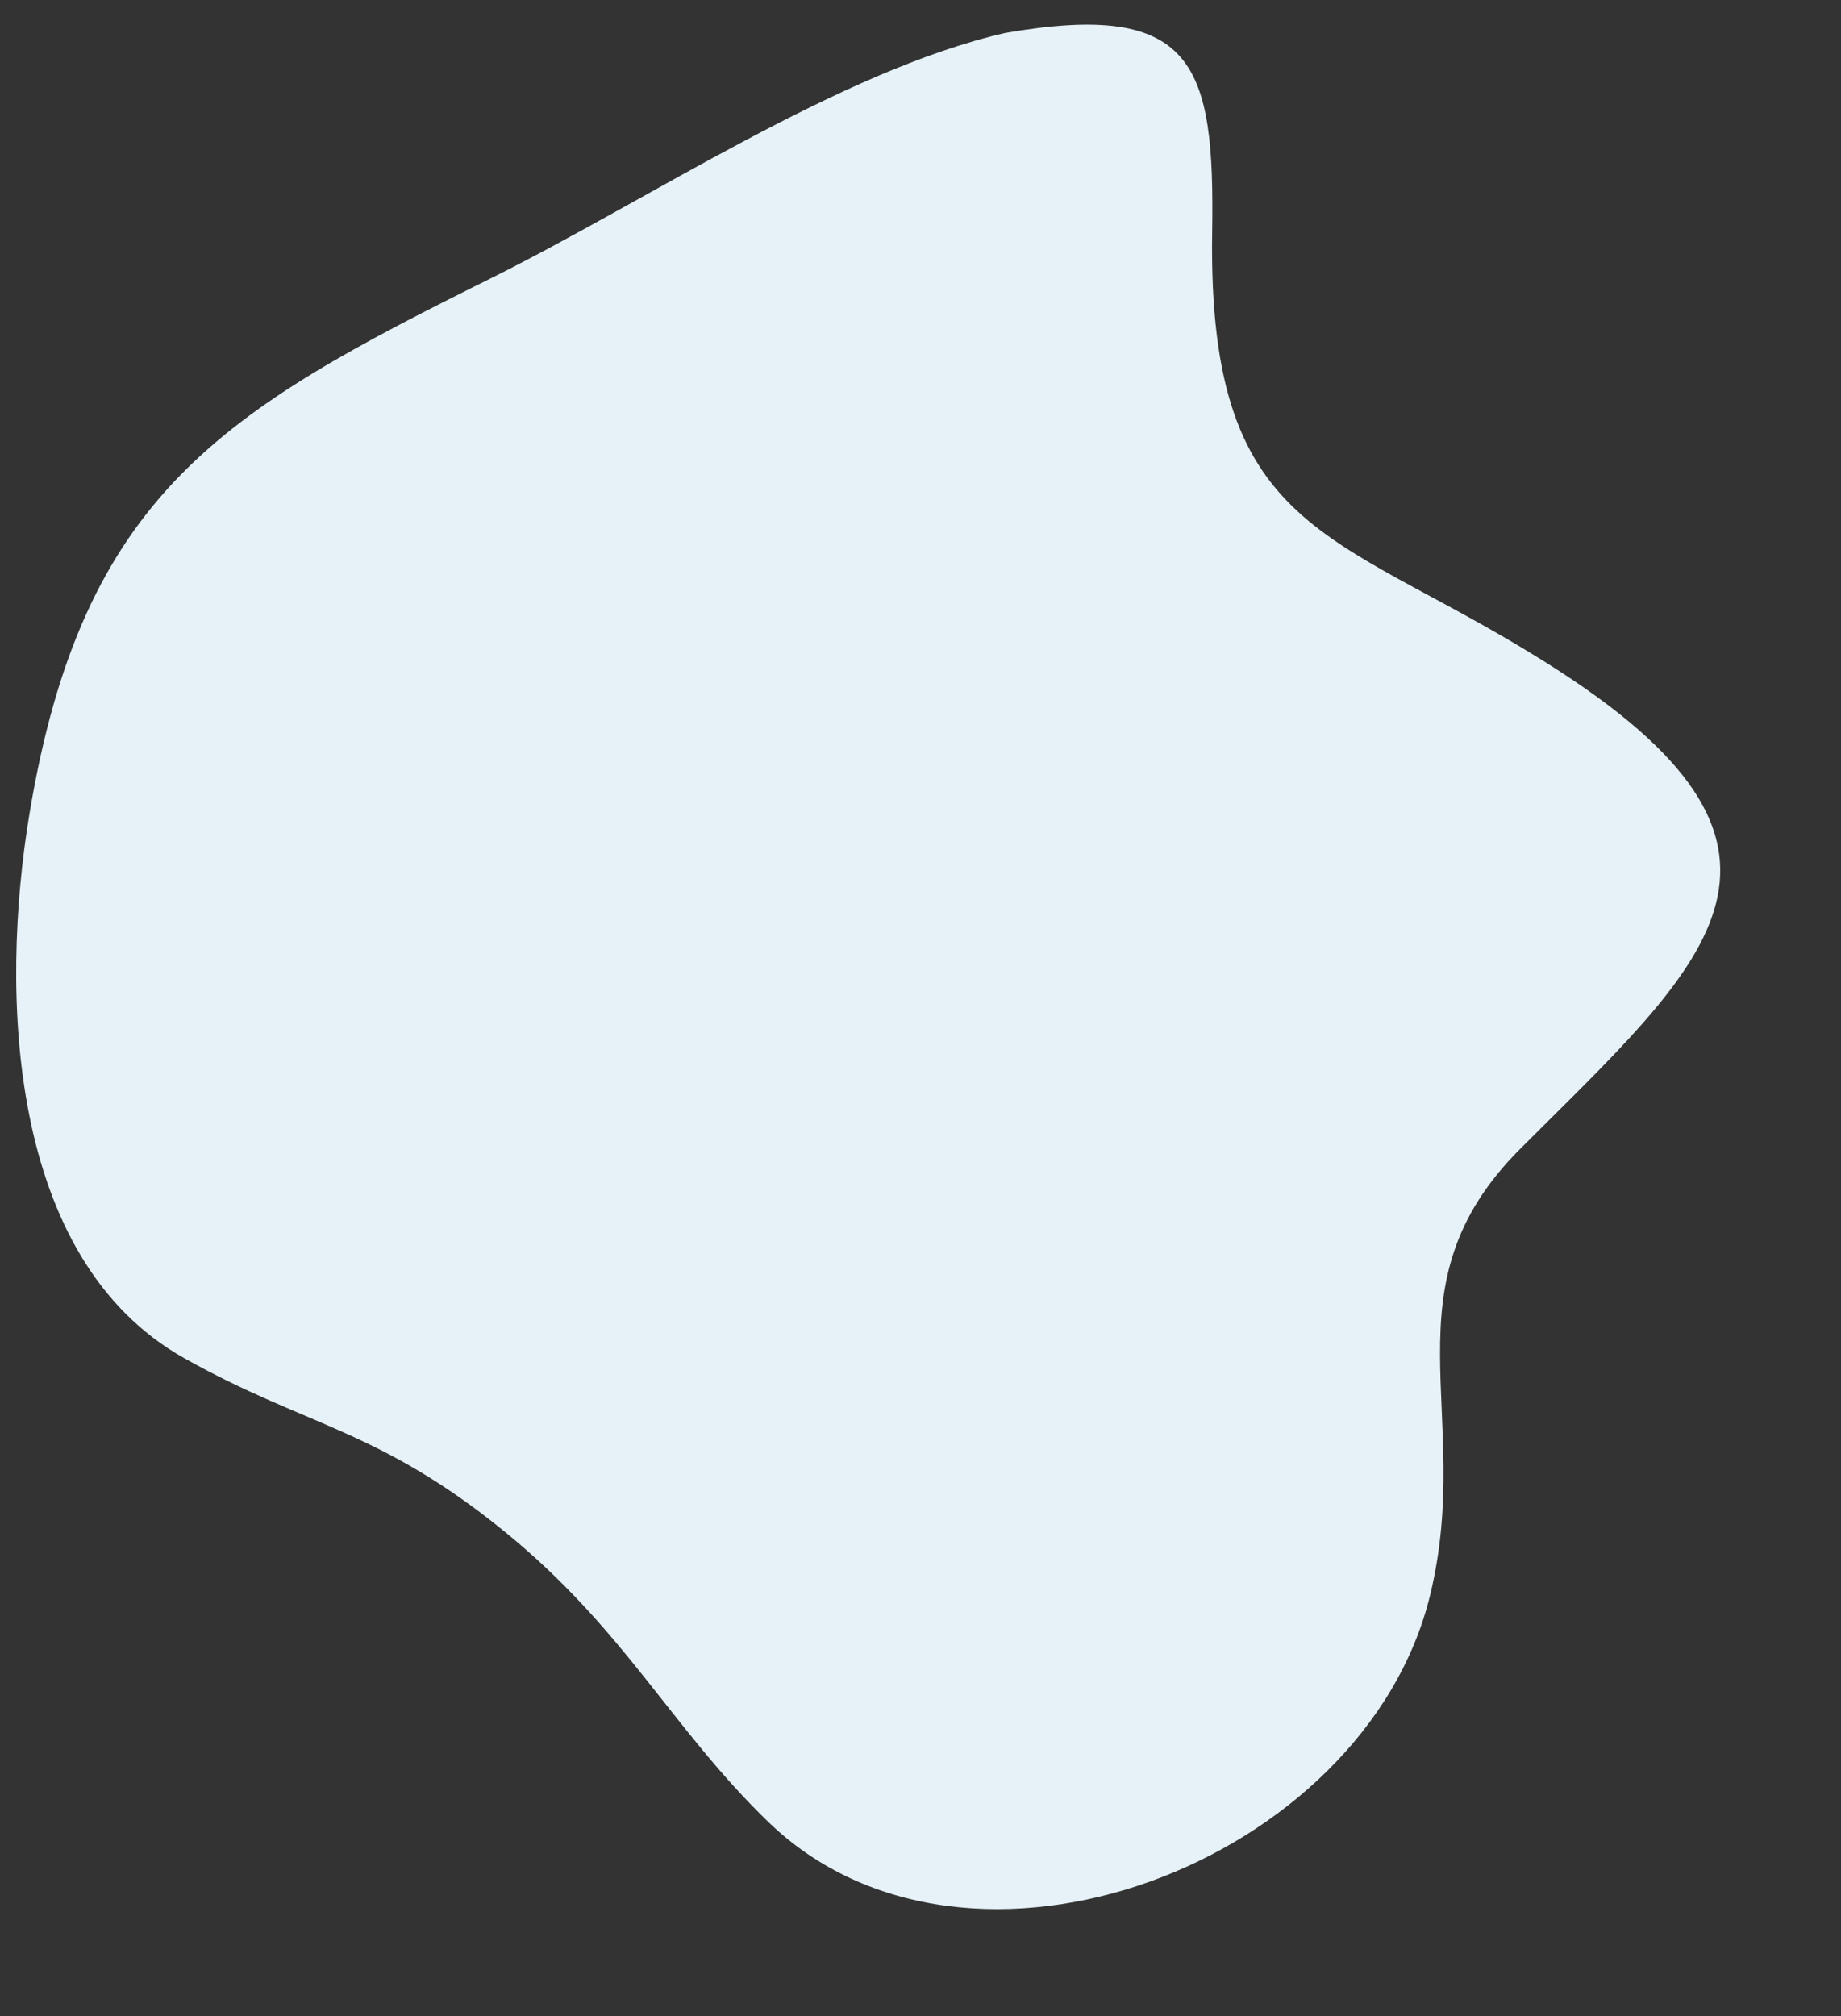
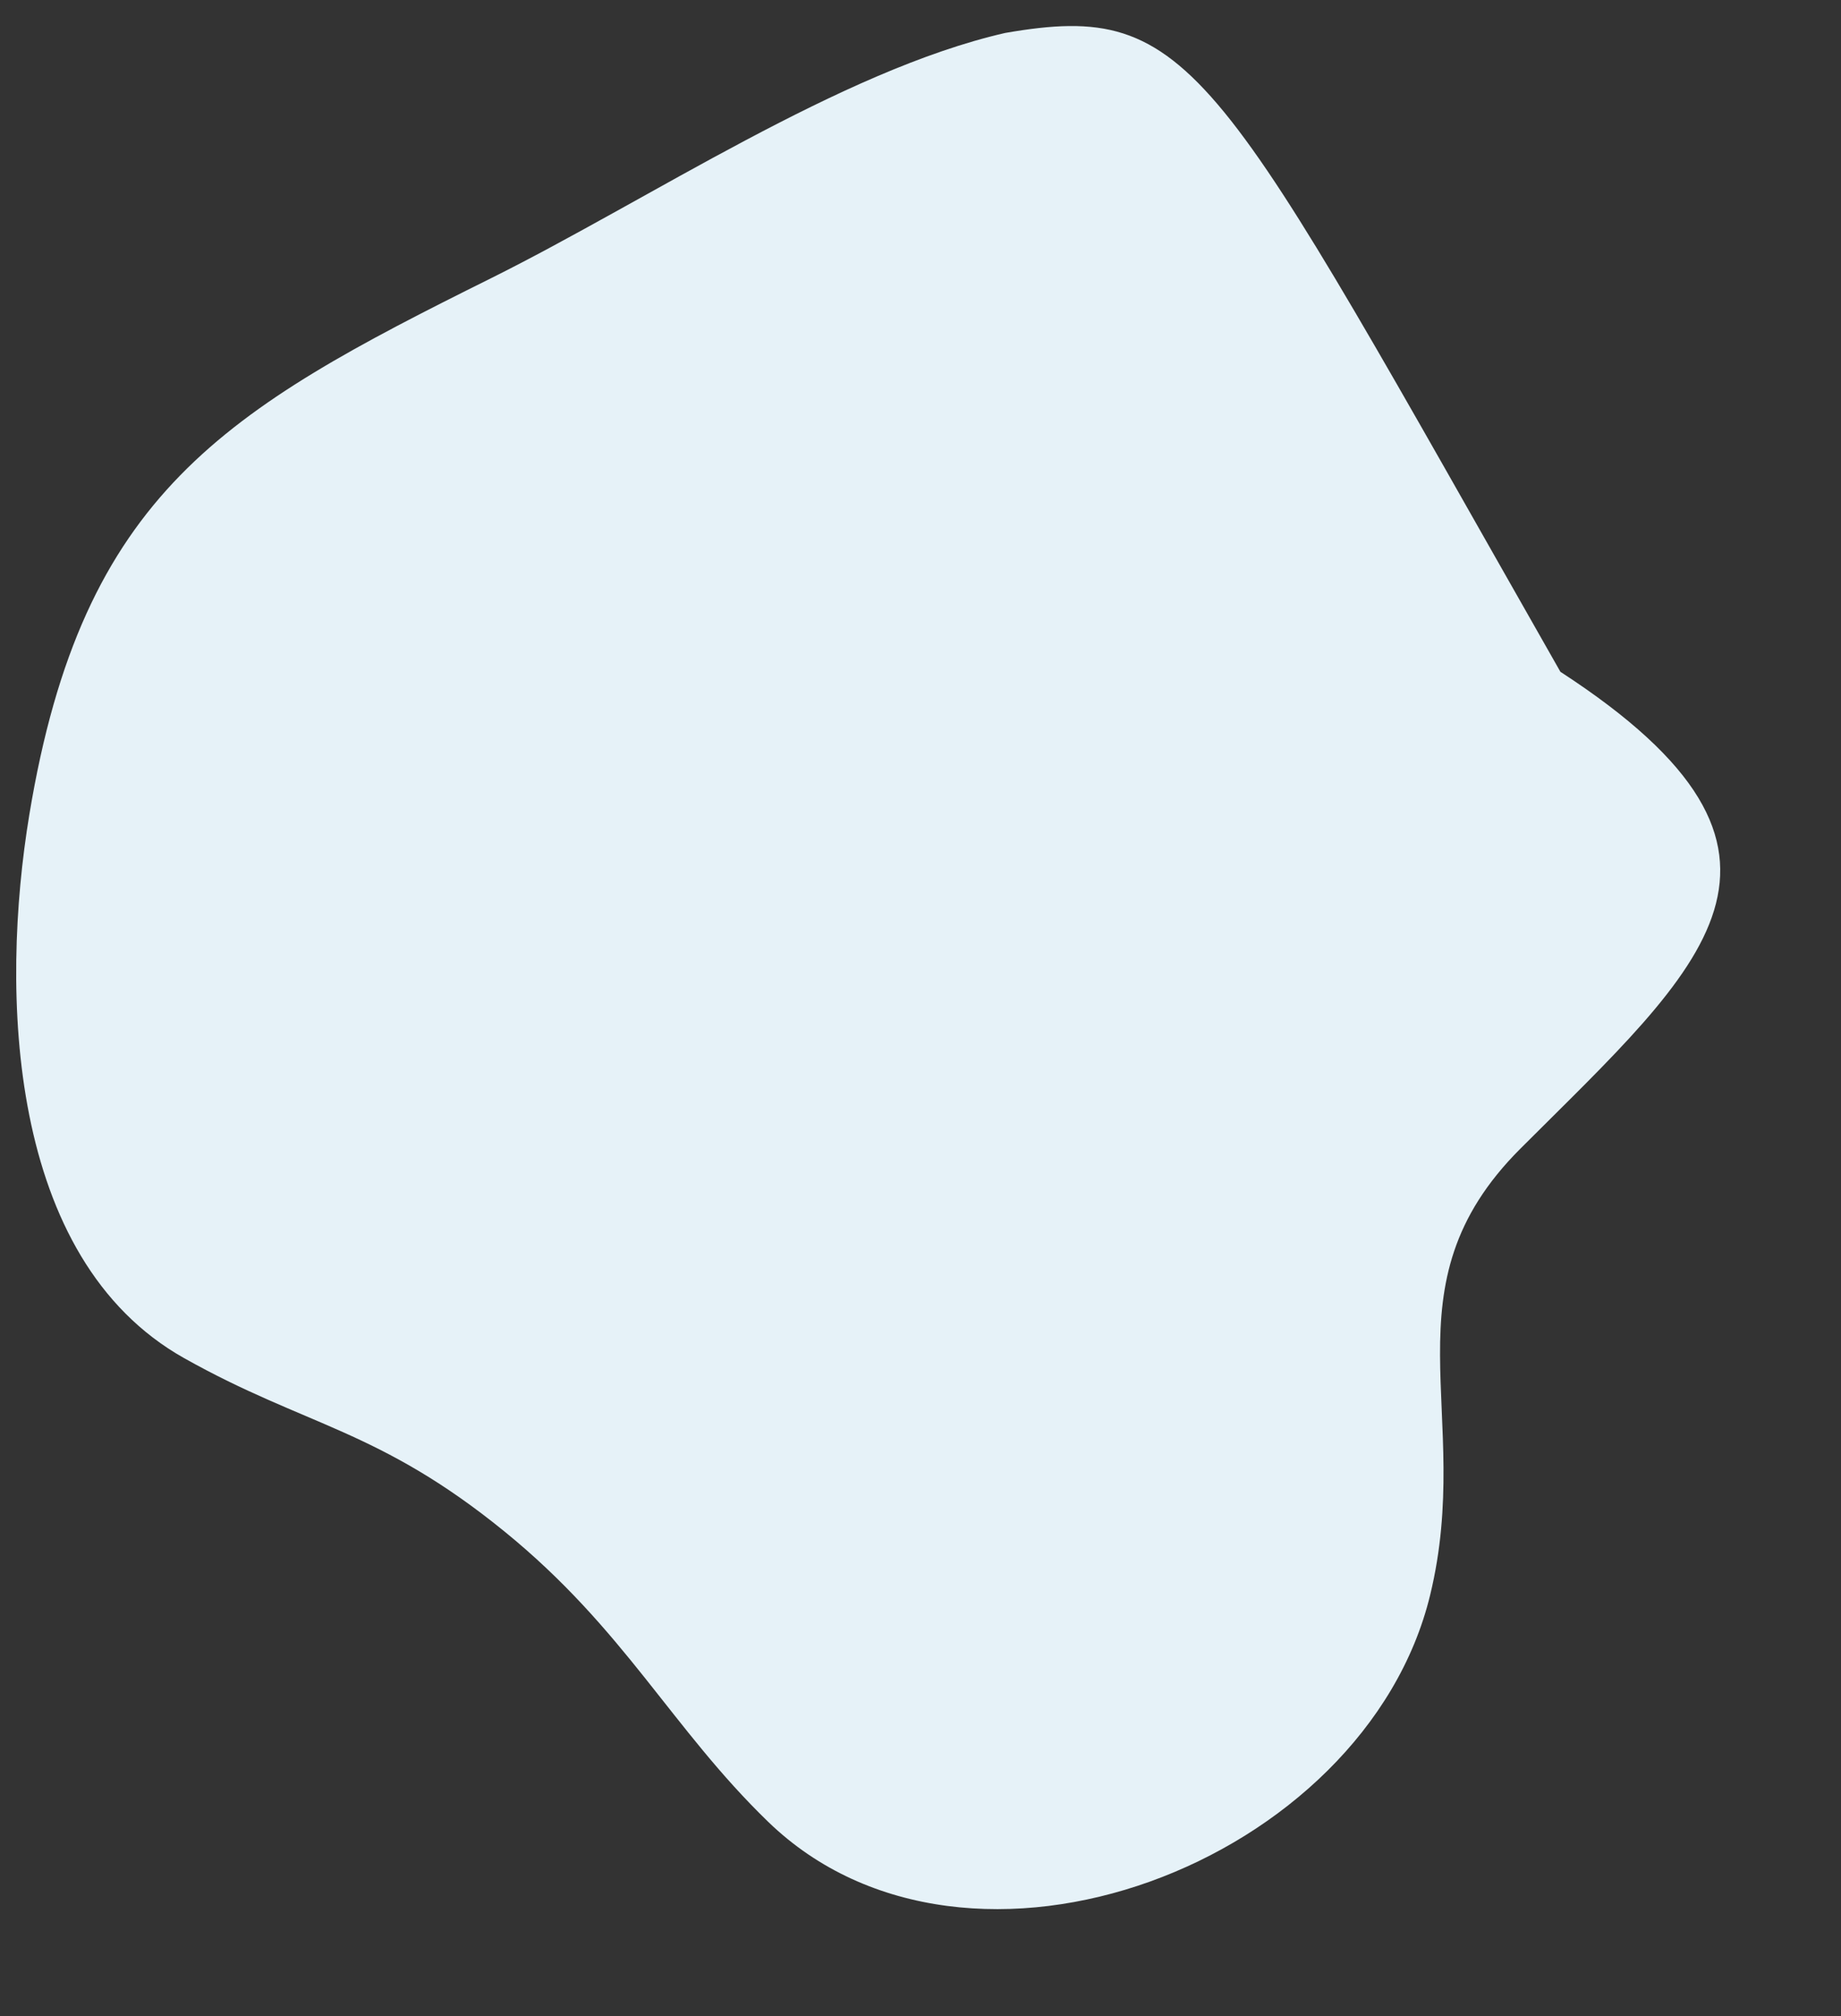
<svg xmlns="http://www.w3.org/2000/svg" fill="#000000" height="495.4" preserveAspectRatio="xMidYMid meet" version="1" viewBox="36.6 12.4 452.5 495.4" width="452.5" zoomAndPan="magnify">
  <rect x="36.6" y="12.4" width="452.5" height="495.4" fill="#333333" stroke="none" />
  <g id="change1_1">
-     <path clip-rule="evenodd" d="M283.65,20.5c-40.49,9.28-87.51,40.96-126.46,60.32C91.83,113.3,56.88,133.47,43.81,212.58 c-7.18,43.46-5.52,109.09,38.05,133.56c29.9,16.8,47.75,17.39,78.74,42.6c29.57,24.05,41.02,48.31,64.81,71.34 c49.29,47.71,146.76,10.02,162.71-55.74c10.88-44.84-11.79-75.71,22.15-109.65c44.81-44.81,78.91-72.34,9.86-117.21 c-53.85-35-86.76-31.32-85.59-108.02C335.18,28.27,330.29,12.41,283.65,20.5" fill="#e6f2f8" fill-rule="evenodd" />
+     <path clip-rule="evenodd" d="M283.65,20.5c-40.49,9.28-87.51,40.96-126.46,60.32C91.83,113.3,56.88,133.47,43.81,212.58 c-7.18,43.46-5.52,109.09,38.05,133.56c29.9,16.8,47.75,17.39,78.74,42.6c29.57,24.05,41.02,48.31,64.81,71.34 c49.29,47.71,146.76,10.02,162.71-55.74c10.88-44.84-11.79-75.71,22.15-109.65c44.81-44.81,78.91-72.34,9.86-117.21 C335.18,28.27,330.29,12.41,283.65,20.5" fill="#e6f2f8" fill-rule="evenodd" />
  </g>
</svg>